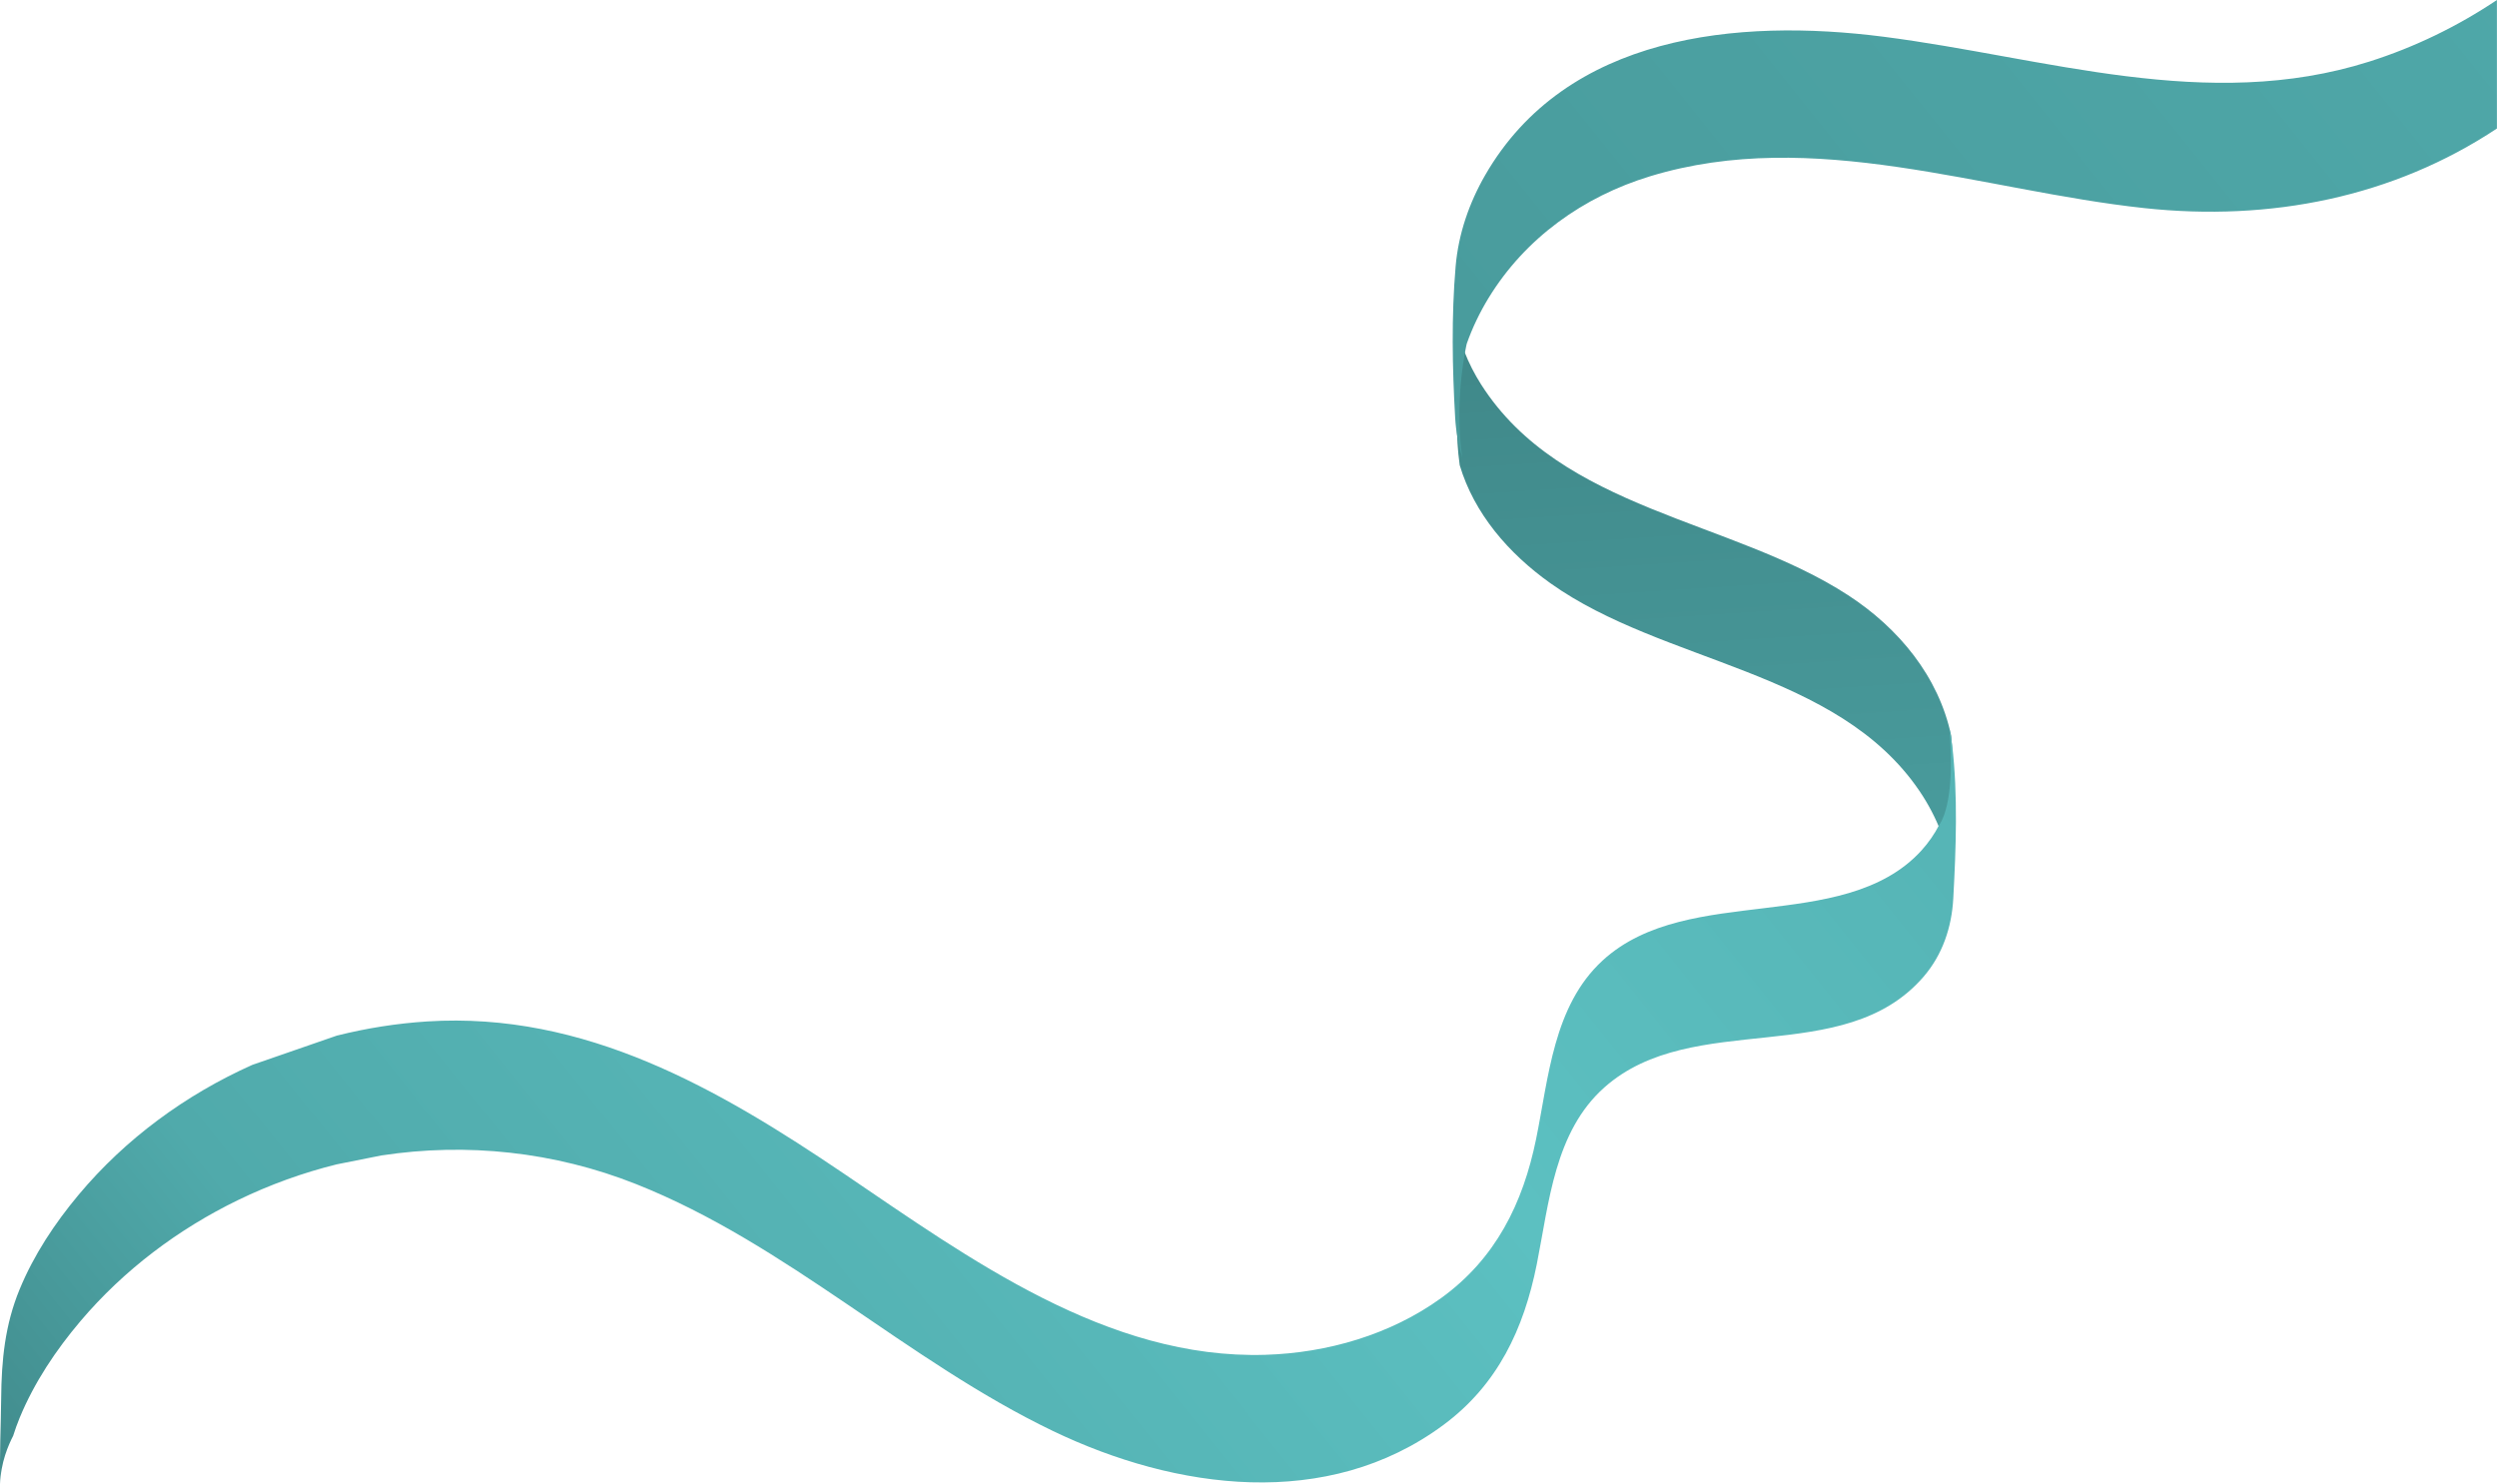
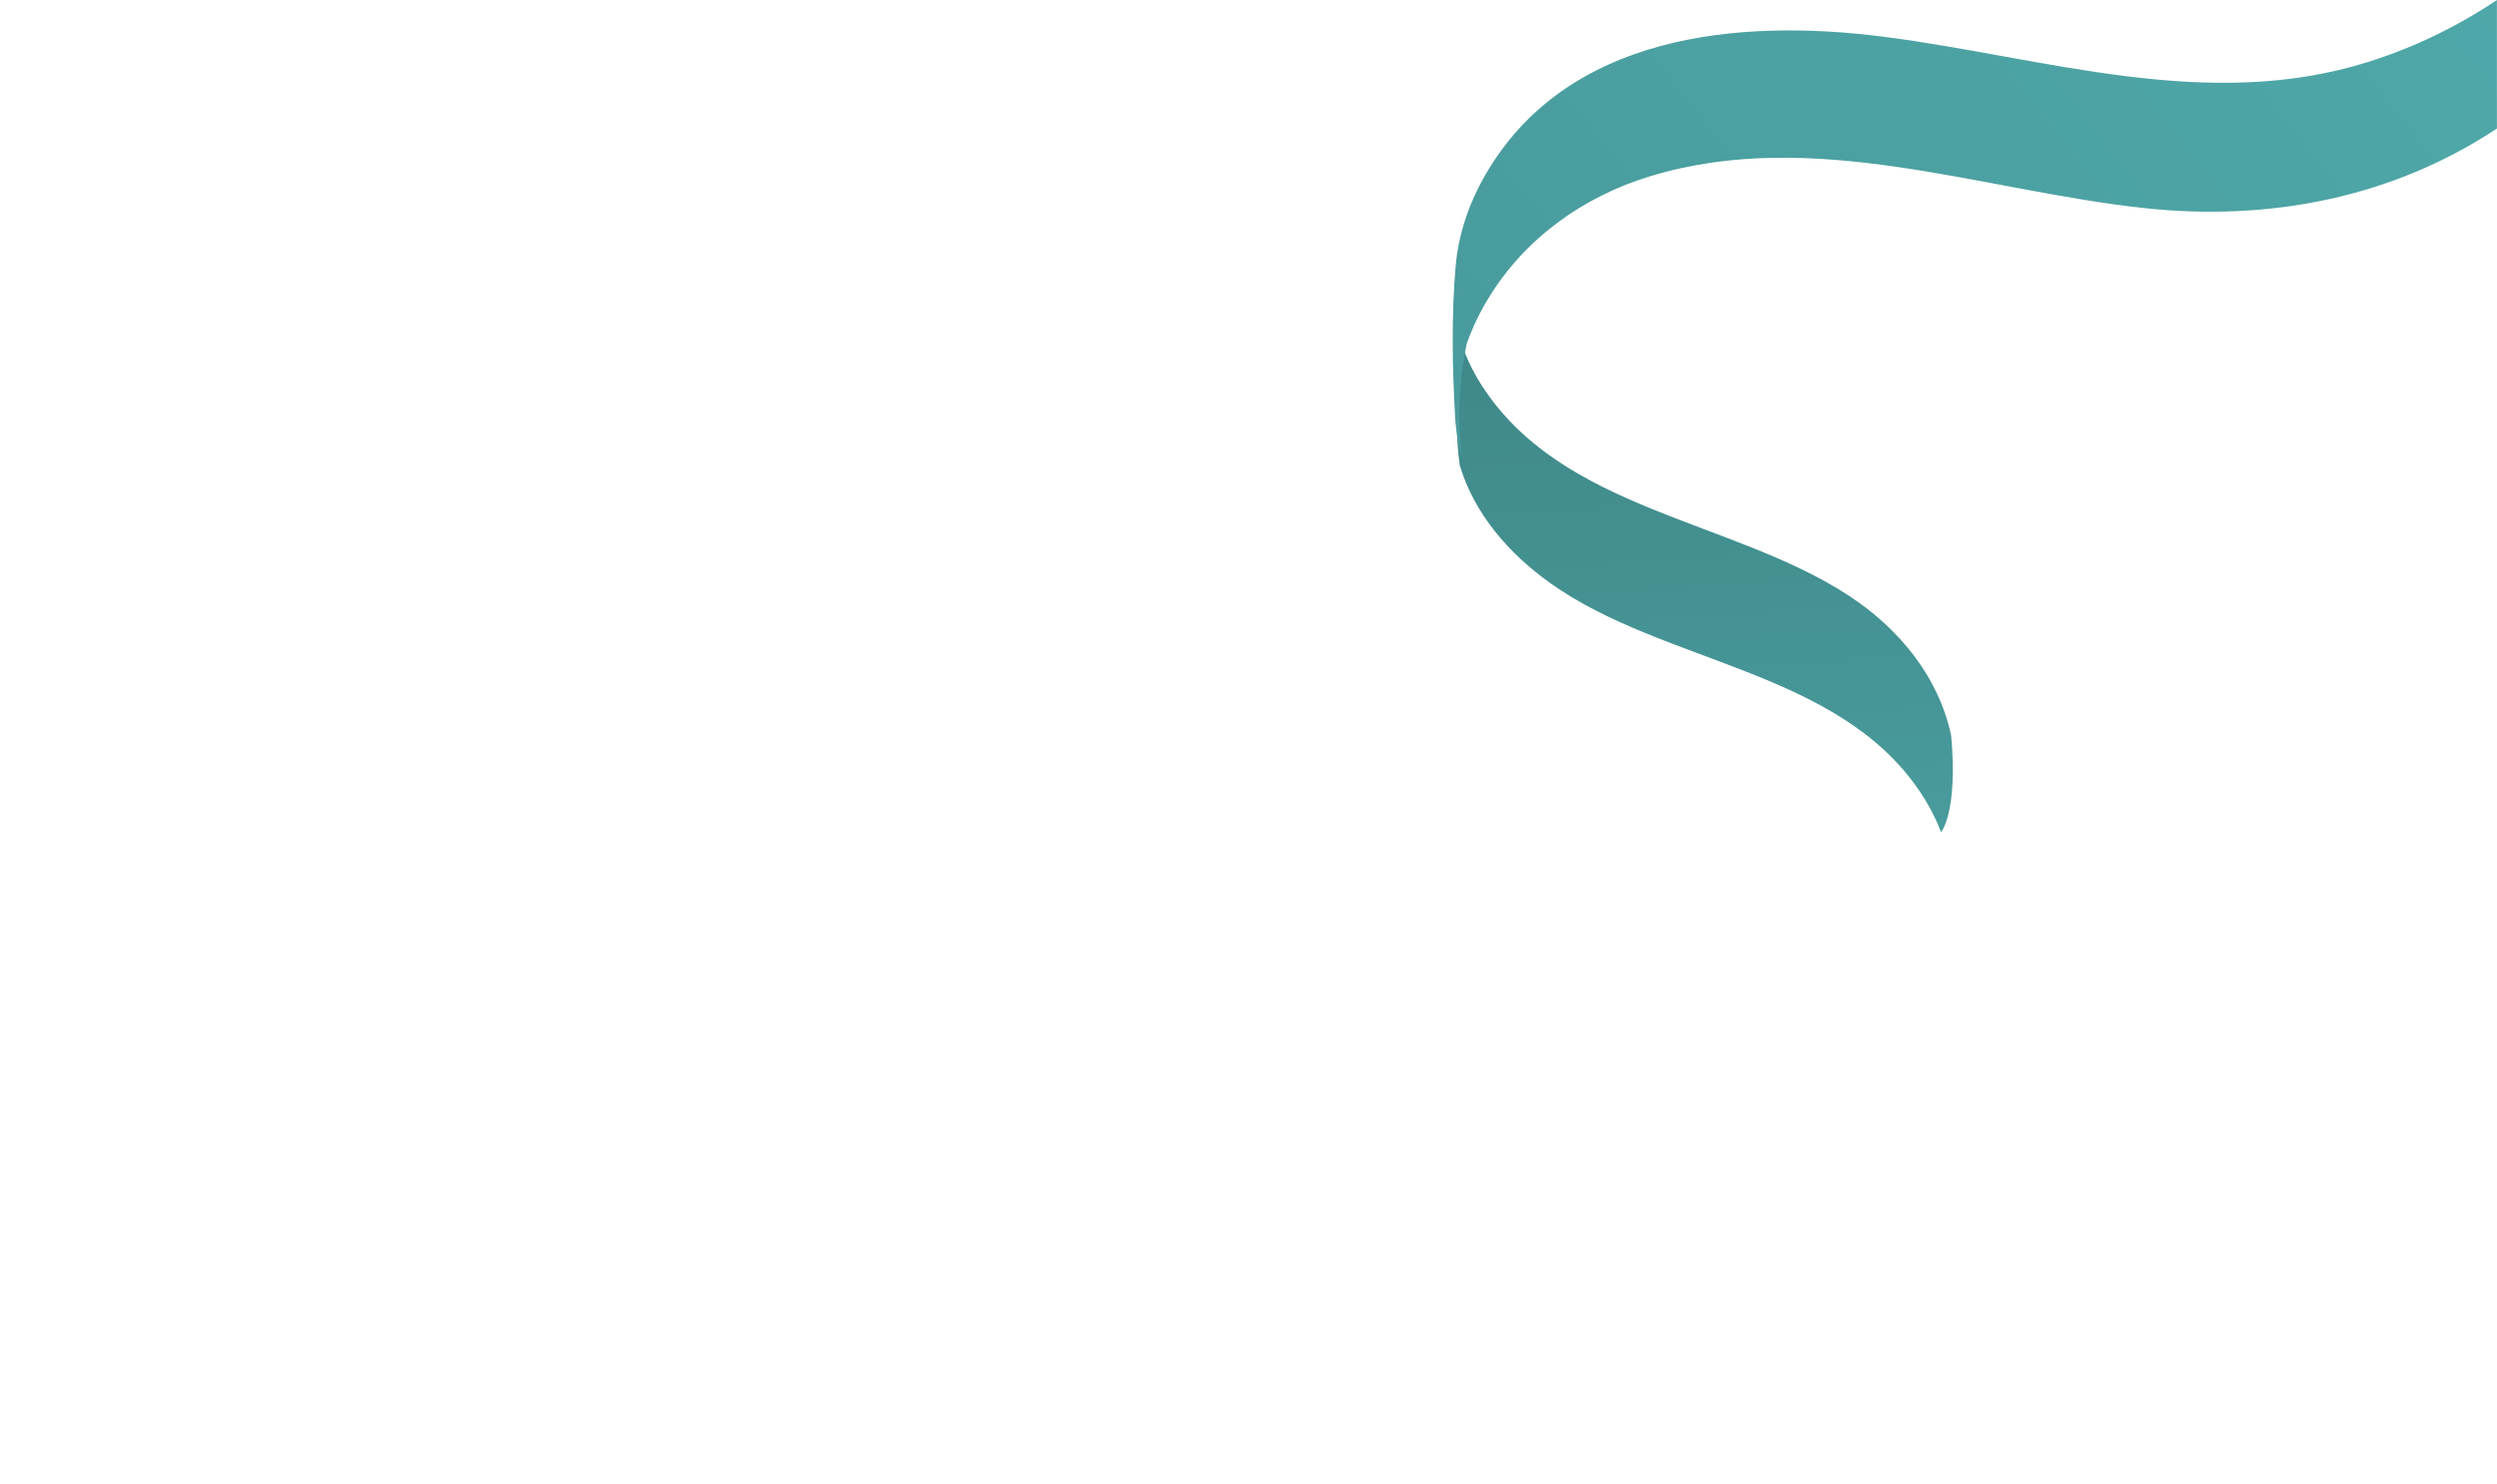
<svg xmlns="http://www.w3.org/2000/svg" width="725" height="431" viewBox="0 0 725 431" fill="none">
  <path d="M423.821 135.076C428.009 149.103 437.967 160.687 450.174 169.372C483.07 192.779 533.387 194.435 557.305 229.675C559.889 233.481 561.964 237.484 563.594 241.659C563.594 241.659 568.519 235.983 566.524 213.641C562.896 196.471 551.302 182.404 536.576 172.828C502.693 150.793 453.36 148.213 430.04 111.649C428.098 108.603 426.456 105.364 425.147 102C425.147 102 421.385 117.631 423.821 135.076Z" fill="url(#paint0_linear_24_703)" />
  <path d="M687.936 17.88C640.871 32.813 593.921 16.704 546.887 10.668C504.544 5.235 454.771 10.007 431.229 50.839C426.555 58.945 423.453 67.949 422.645 77.296C421.396 91.713 421.675 106.873 422.505 121.32C422.737 125.349 423.456 129.204 424.549 132.901C422.135 115.456 425.864 99.825 425.864 99.825C427.497 95.183 429.647 90.716 432.204 86.531C442.845 69.121 459.759 57.073 479.135 51.179C526.523 36.759 575.36 55.348 622.615 60.433C659.236 64.375 694.872 57.267 724.977 37.319V-3.96077e-06C713.576 7.64 701.099 13.703 687.936 17.88Z" fill="url(#paint1_linear_24_703)" />
-   <path d="M563.079 239.484C561.688 242.183 559.957 244.693 557.899 246.963C546.437 259.607 528.327 261.728 512.348 263.705C496.091 265.716 477.879 267.32 465.253 278.979C451.017 292.125 449.651 312.897 446.011 330.732C442.183 349.492 434.224 365.552 418.408 376.967C403.713 387.573 385.431 392.872 367.427 393.424C321.477 394.836 281.392 365.437 245.185 340.92C208.591 316.139 169.771 293.711 124.043 296.617C115.195 297.18 106.392 298.577 97.776 300.741L73.261 309.228C53.912 317.887 36.436 330.679 22.815 346.967C15.891 355.248 9.824 364.408 5.697 374.412C1.44 384.731 0.435 394.98 0.341 406.012C0.275 413.851 -0.193 422.444 0.091 430.967C0.095 424.912 2.524 419.444 3.82 416.953C4.371 415.207 4.984 413.472 5.697 411.745C9.945 401.447 16.247 392.027 23.436 383.556C35.964 368.8 51.743 356.913 69.139 348.479C78.365 344.004 87.957 340.549 97.747 338.123L110.74 335.531C135.468 331.755 160.977 334.428 184.719 343.861C228.66 361.321 263.332 395.195 305.736 415.551C341.351 432.647 385.409 438.756 419.117 413.775C434.849 402.117 442.443 385.921 446.205 367.115C449.769 349.292 451.345 328.615 465.863 315.748C491.579 292.959 535.275 310.468 558.457 283.684C563.999 277.281 566.676 269.281 567.131 260.905C567.92 246.381 568.5 230.848 566.807 216.36C566.615 214.7 566.32 213.075 565.983 211.467C567.96 233.808 563.079 239.484 563.079 239.484Z" fill="url(#paint2_linear_24_703)" />
  <defs>
    <linearGradient id="paint0_linear_24_703" x1="507.595" y1="363.191" x2="489.696" y2="88.2" gradientUnits="userSpaceOnUse">
      <stop stop-color="#50AAAB" />
      <stop offset="1" stop-color="#3F8788" />
    </linearGradient>
    <linearGradient id="paint1_linear_24_703" x1="746.187" y1="-93.609" x2="24.947" y2="484.252" gradientUnits="userSpaceOnUse">
      <stop stop-color="#50AAAB" />
      <stop offset="1" stop-color="#3F8788" />
    </linearGradient>
    <linearGradient id="paint2_linear_24_703" x1="771.328" y1="-62.23" x2="50.09" y2="515.63" gradientUnits="userSpaceOnUse">
      <stop stop-color="#3F8788" />
      <stop offset="0.211" stop-color="#50AAAB" />
      <stop offset="0.559" stop-color="#5CC0C1" />
      <stop offset="0.871" stop-color="#50AAAB" />
      <stop offset="1" stop-color="#3F8788" />
    </linearGradient>
  </defs>
</svg>